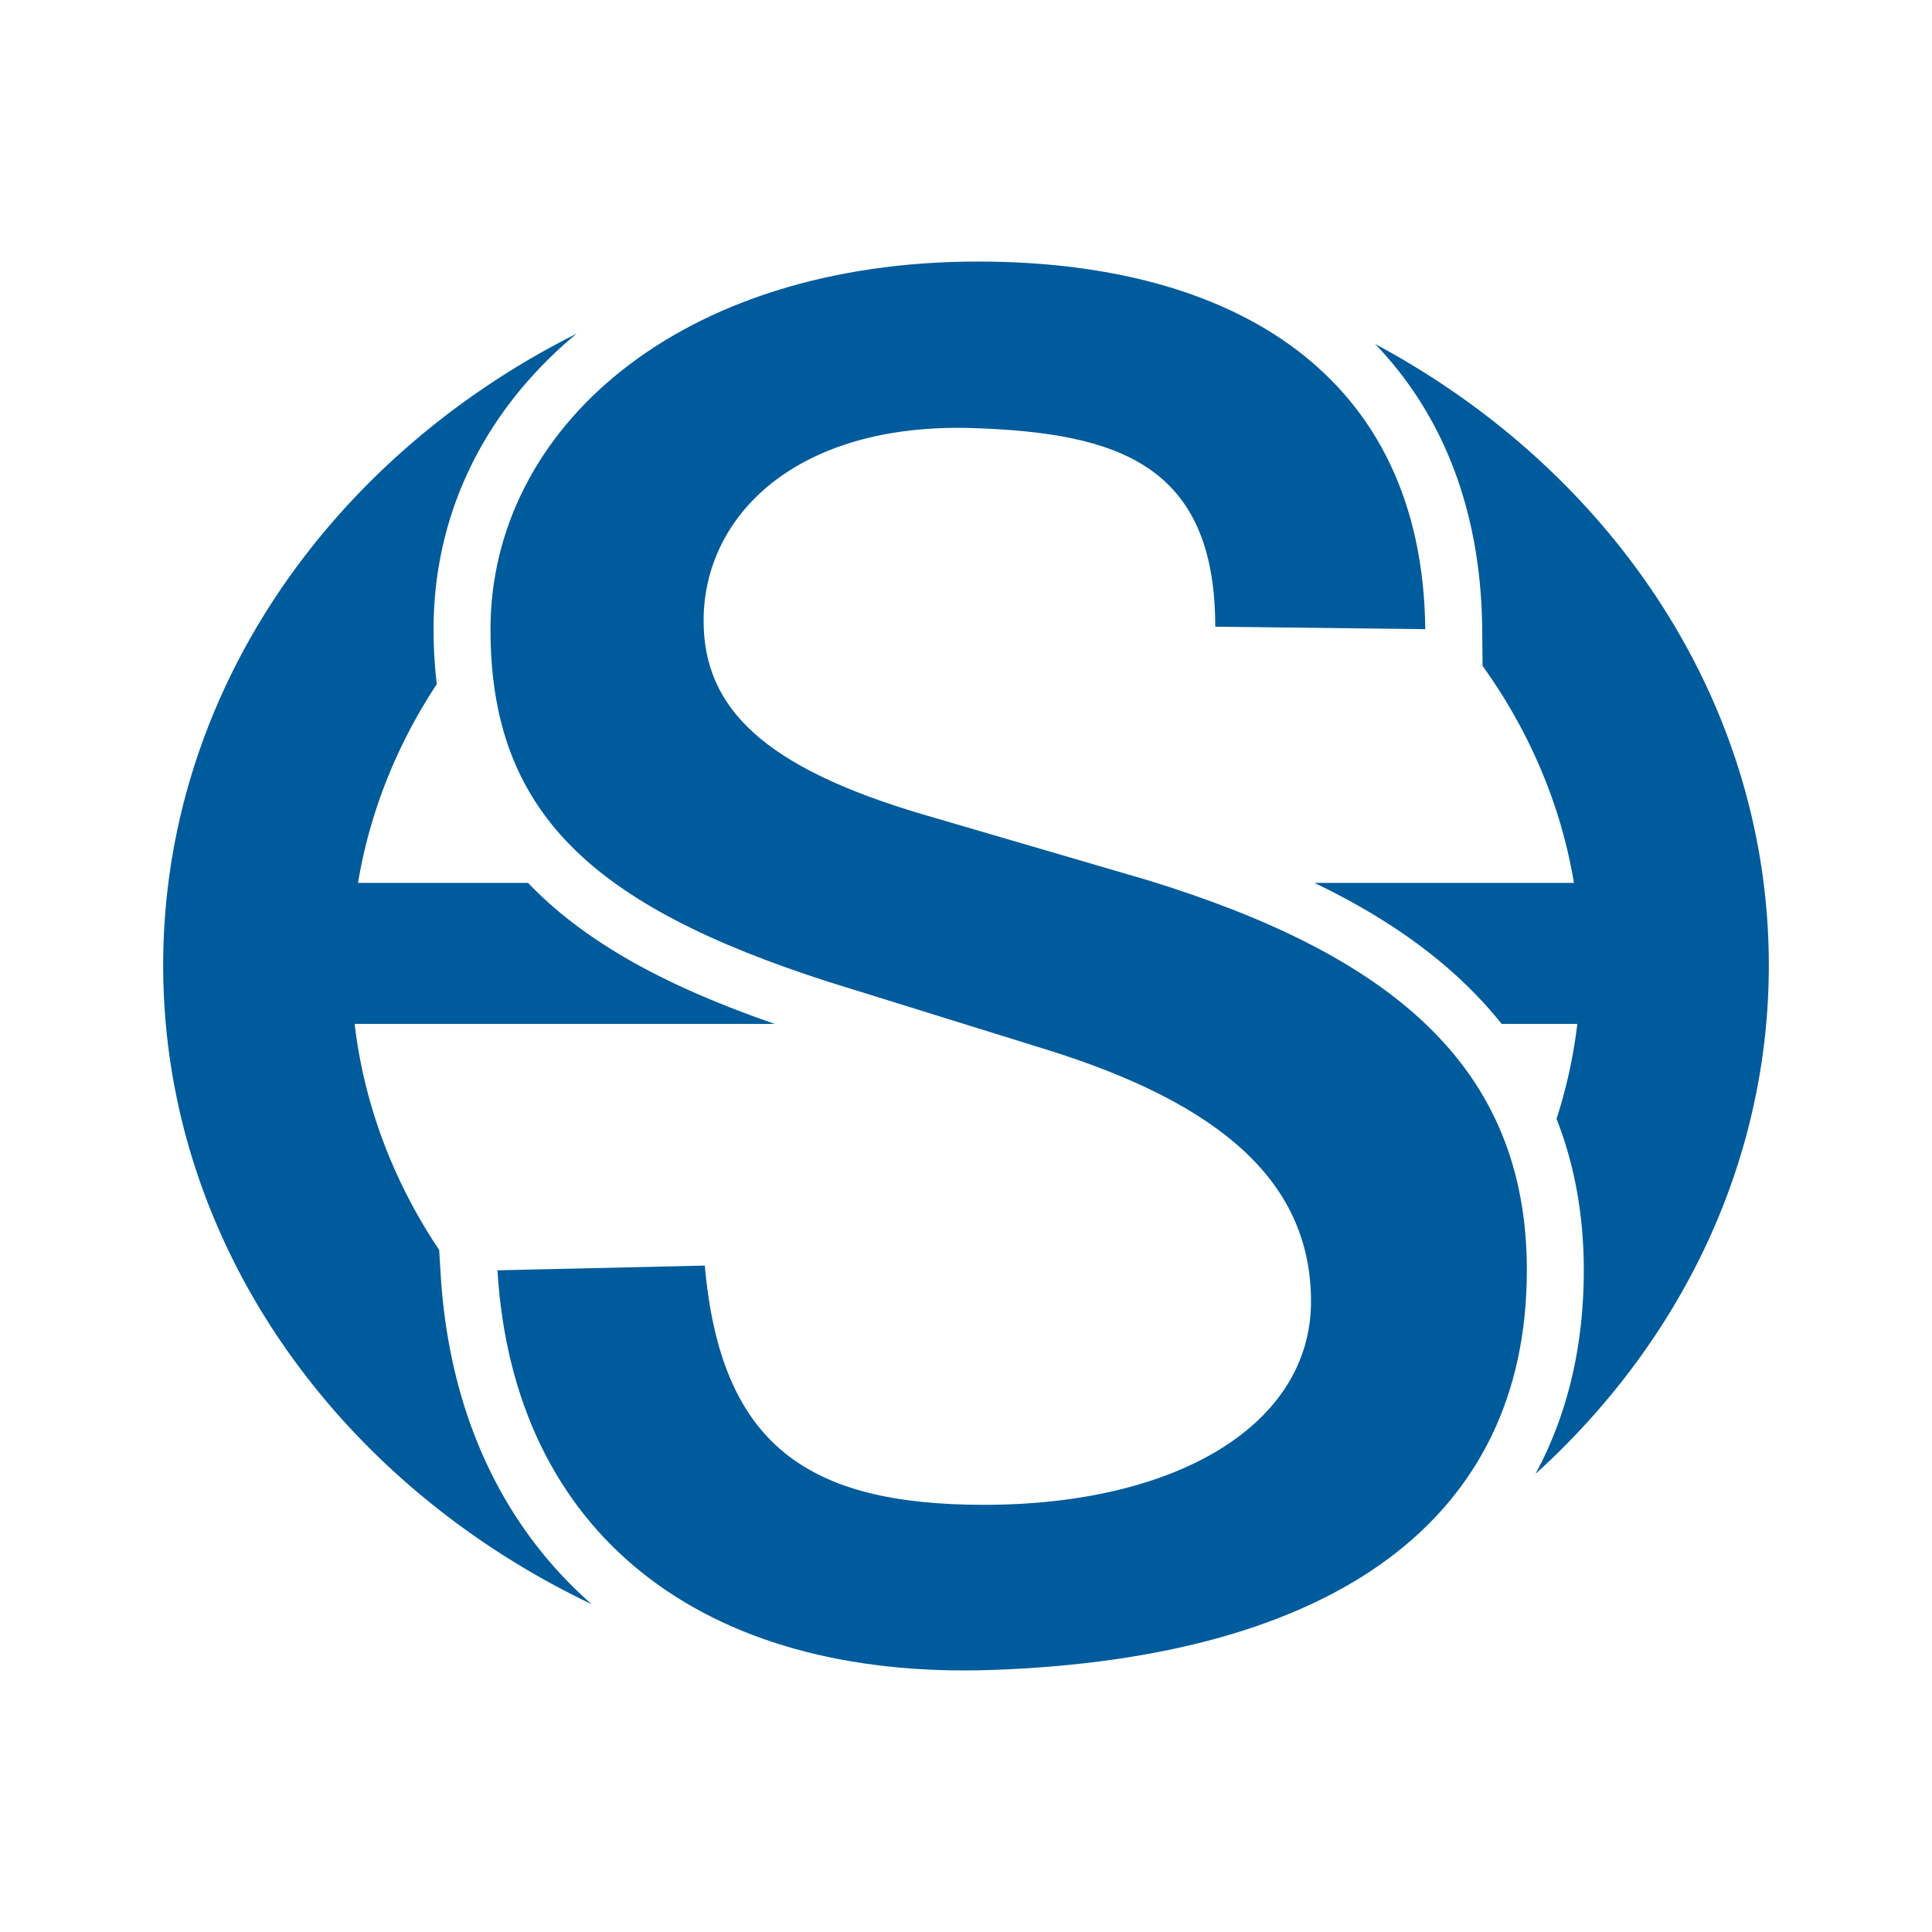
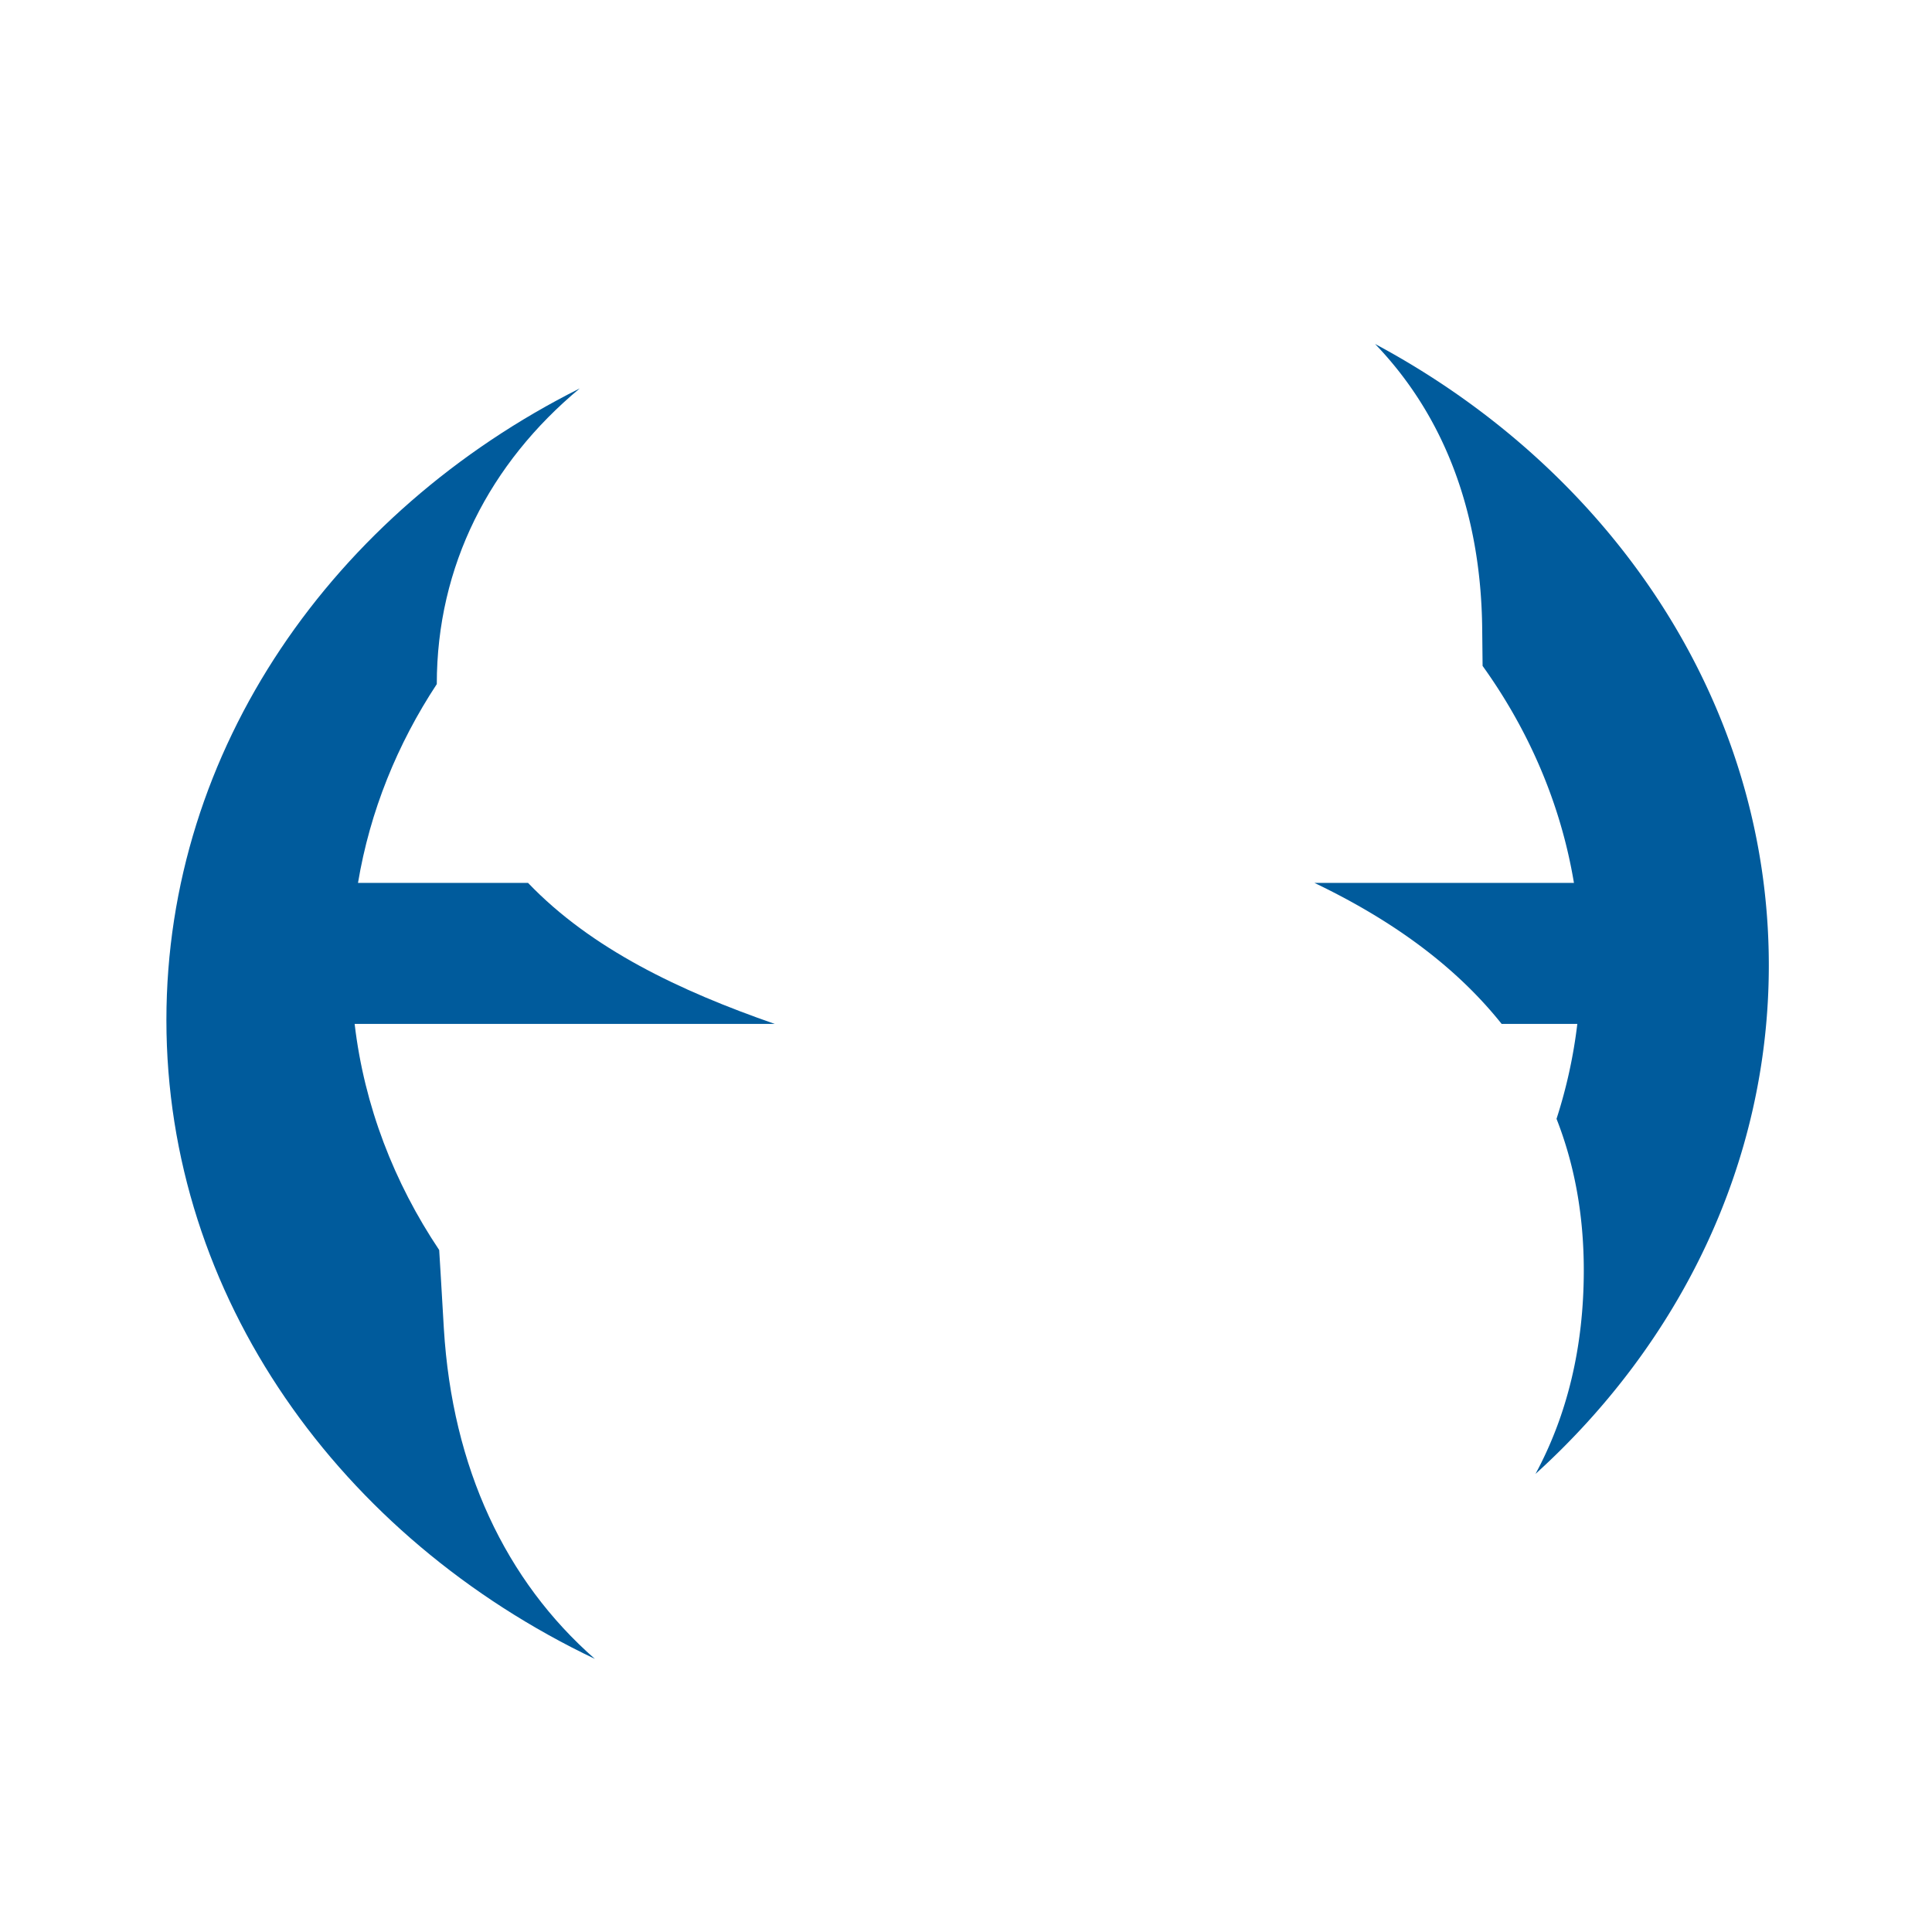
<svg xmlns="http://www.w3.org/2000/svg" data-bbox="0 0 192 192" viewBox="0 0 192 192" height="192" width="192" data-type="color">
  <g>
-     <path fill="#ffffff" d="M192 0v192H0V0z" data-color="1" />
-     <path fill="#005B9C" d="m43.79 126.586-.144-2.36c-4.486-6.7-7.444-14.318-8.403-22.47H77c-9.42-3.273-18.241-7.451-24.526-14.017H35.578c1.187-7.122 3.908-13.794 7.83-19.753a46 46 0 0 1-.32-5.437c0-11.756 5.267-21.955 14.208-29.386-24.477 12.275-41.079 35.804-41.079 62.766 0 27.512 17.283 51.44 42.579 63.491-8.853-7.761-14.166-18.948-15.007-32.834" data-color="2" />
+     <path fill="#005B9C" d="m43.79 126.586-.144-2.36c-4.486-6.7-7.444-14.318-8.403-22.47H77c-9.42-3.273-18.241-7.451-24.526-14.017H35.578c1.187-7.122 3.908-13.794 7.83-19.753c0-11.756 5.267-21.955 14.208-29.386-24.477 12.275-41.079 35.804-41.079 62.766 0 27.512 17.283 51.44 42.579 63.491-8.853-7.761-14.166-18.948-15.007-32.834" data-color="2" />
    <path fill="#005B9C" d="M136.651 34.181c6.797 7.063 10.525 16.635 10.648 28.284l.04 3.712c4.597 6.404 7.769 13.71 9.078 21.562h-25.794c6.966 3.333 13.656 7.8 18.609 14.017h7.52a49.7 49.7 0 0 1-2.066 9.432c1.714 4.367 2.709 9.342 2.709 15.051 0 7.62-1.644 14.393-4.8 20.238 14.323-12.984 23.188-30.848 23.188-50.548 0-26.234-15.725-49.217-39.132-61.748" data-color="2" />
-     <path fill="#005B9C" d="M98.577 165.958c-28.795 1.004-47.558-13.555-49.141-39.714l20.605-.473c1.588 17.833 10.192 23.777 27.742 23.777 19.265 0 32.503-8.024 32.503-20.205 0-11.689-8.678-19.587-26.422-25.078l-21.555-6.699C58.844 90.014 48.744 80.752 48.744 62.55c0-19.913 18.695-36.557 48.445-36.557 25.564 0 44.186 11.323 44.454 36.532l-20.873-.244c0-16.17-9.773-19.26-24.04-19.737-17.54-.58-26.806 8.673-26.806 19.143 0 8.76 6.095 14.597 21.73 19.23l22.319 6.53c24.035 7.371 37.765 18.368 37.765 38.792 0 24.722-19.08 38.53-53.16 39.719" data-color="2" />
  </g>
</svg>